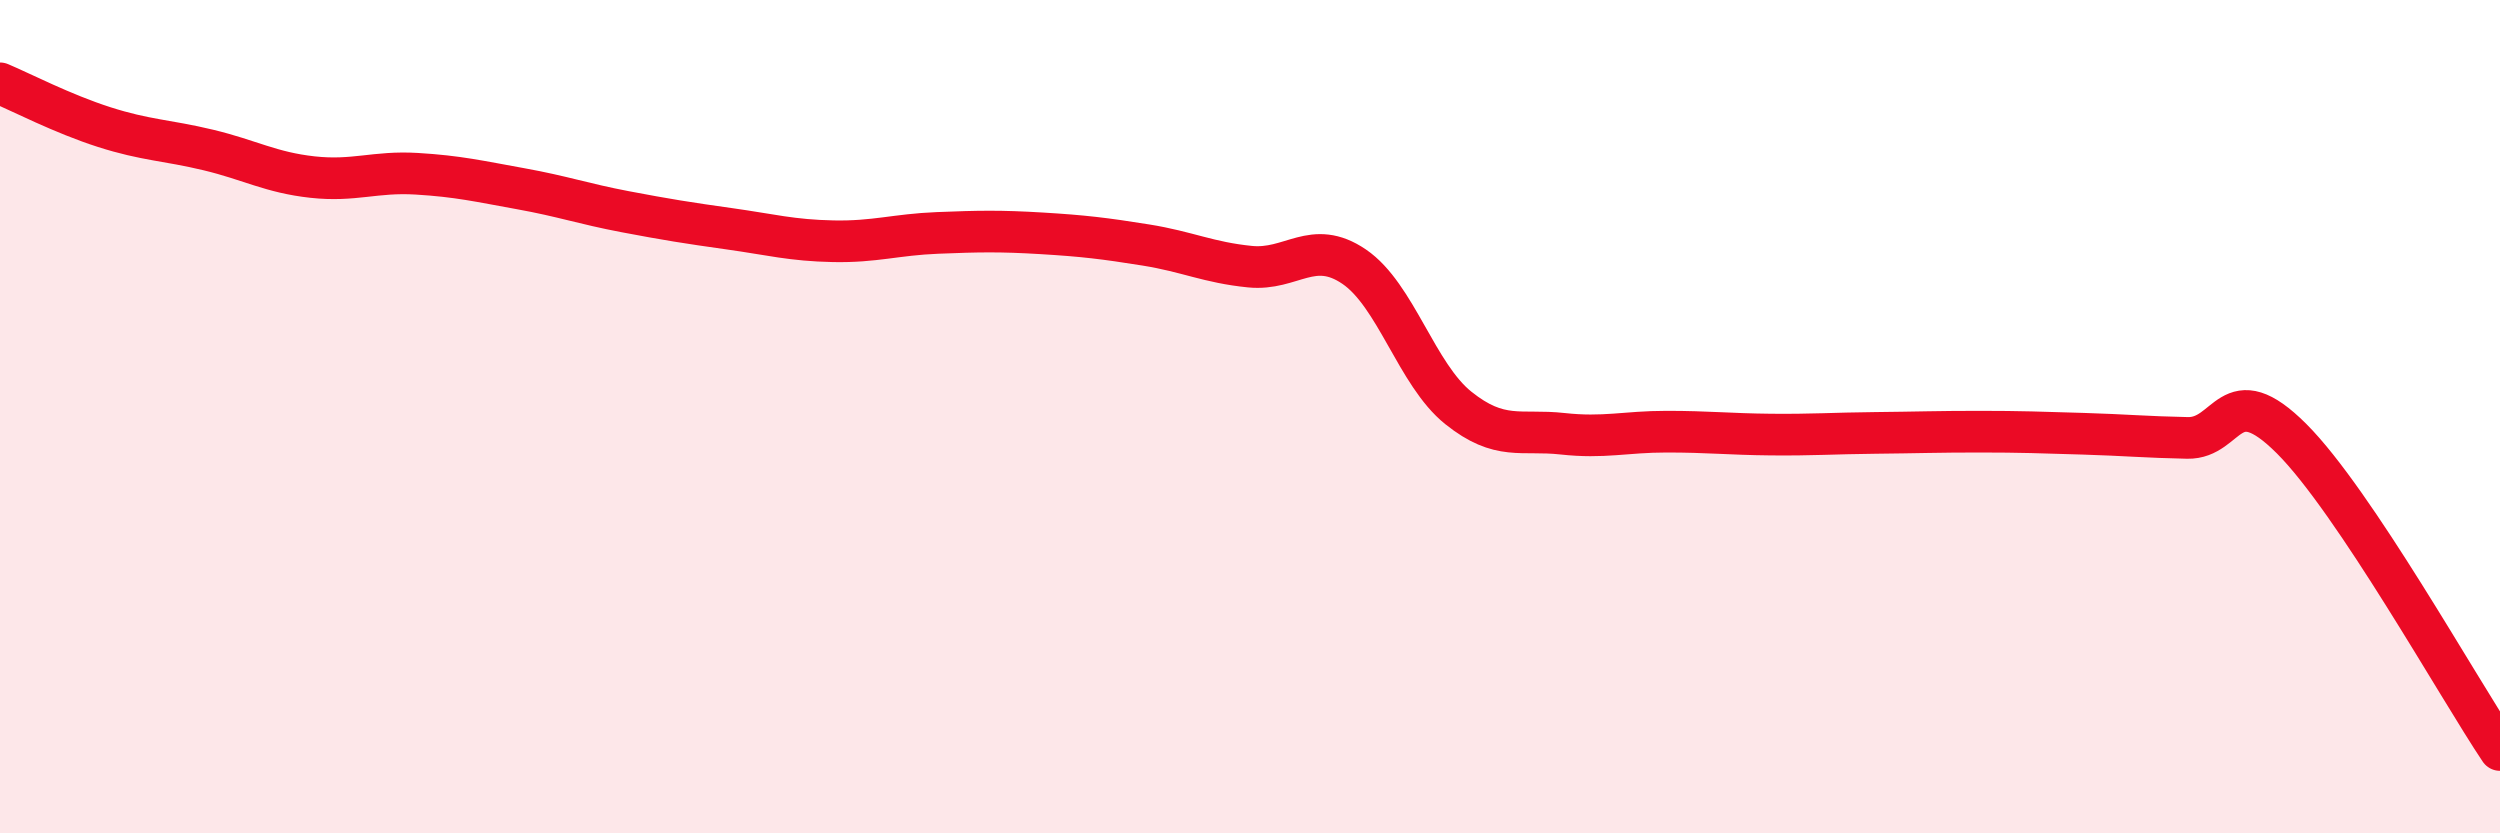
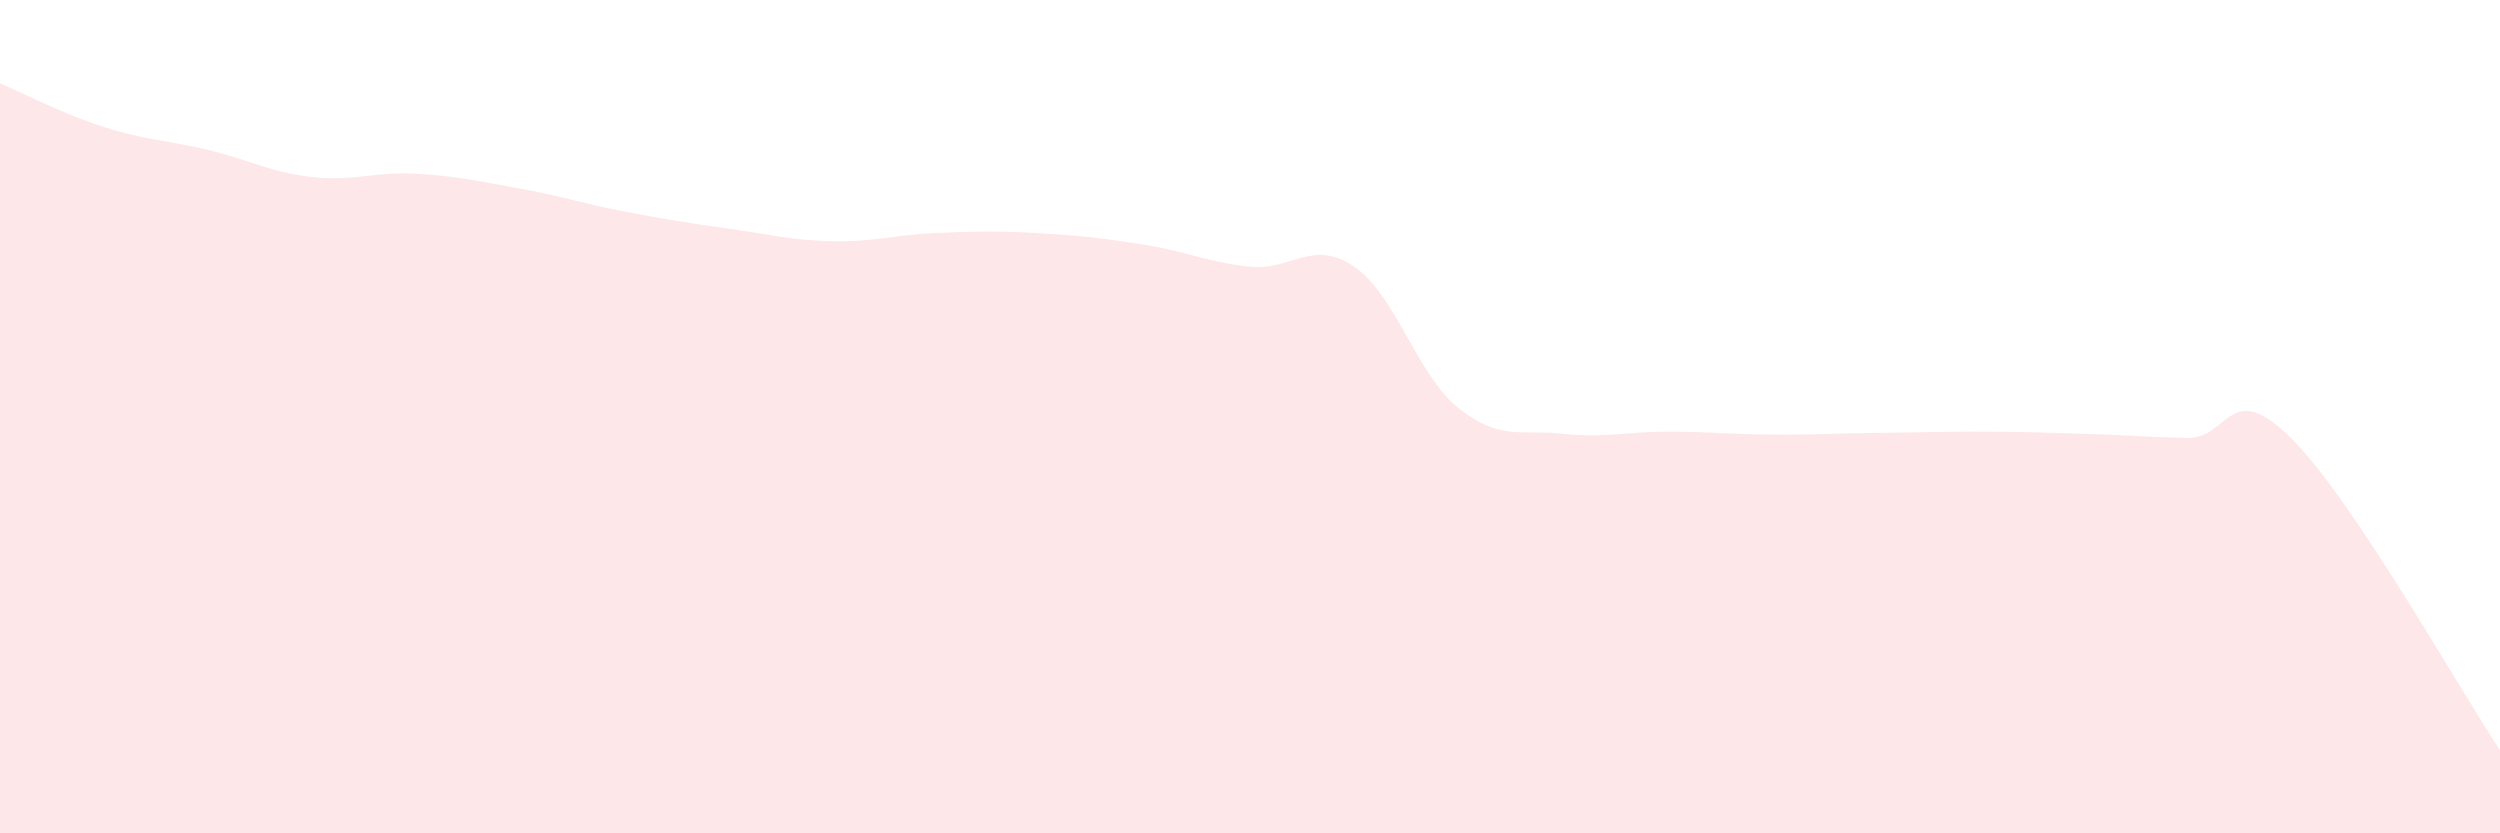
<svg xmlns="http://www.w3.org/2000/svg" width="60" height="20" viewBox="0 0 60 20">
  <path d="M 0,2 C 0.5,2.21 1.5,2.73 2.5,3.05 C 3.5,3.37 4,3.36 5,3.6 C 6,3.84 6.5,4.14 7.5,4.25 C 8.5,4.36 9,4.11 10,4.17 C 11,4.23 11.5,4.35 12.5,4.53 C 13.5,4.71 14,4.89 15,5.08 C 16,5.27 16.5,5.35 17.5,5.49 C 18.5,5.63 19,5.77 20,5.79 C 21,5.81 21.5,5.63 22.5,5.59 C 23.5,5.55 24,5.54 25,5.6 C 26,5.66 26.5,5.72 27.5,5.88 C 28.5,6.04 29,6.3 30,6.4 C 31,6.5 31.5,5.72 32.5,6.4 C 33.5,7.08 34,8.99 35,9.79 C 36,10.59 36.5,10.3 37.5,10.41 C 38.5,10.52 39,10.36 40,10.36 C 41,10.36 41.5,10.42 42.5,10.43 C 43.5,10.44 44,10.4 45,10.39 C 46,10.38 46.5,10.36 47.5,10.36 C 48.5,10.36 49,10.38 50,10.41 C 51,10.44 51.5,10.49 52.5,10.51 C 53.5,10.53 53.5,9.03 55,10.53 C 56.5,12.03 59,16.51 60,18L60 20L0 20Z" fill="#EB0A25" opacity="0.1" stroke-linecap="round" stroke-linejoin="round" />
-   <path d="M 0,2 C 0.5,2.21 1.5,2.73 2.5,3.05 C 3.5,3.37 4,3.36 5,3.6 C 6,3.84 6.5,4.14 7.5,4.25 C 8.5,4.36 9,4.11 10,4.17 C 11,4.23 11.5,4.35 12.5,4.53 C 13.5,4.71 14,4.89 15,5.08 C 16,5.27 16.5,5.35 17.5,5.49 C 18.5,5.63 19,5.77 20,5.79 C 21,5.81 21.5,5.63 22.5,5.59 C 23.5,5.55 24,5.54 25,5.6 C 26,5.66 26.5,5.72 27.5,5.88 C 28.5,6.04 29,6.3 30,6.4 C 31,6.5 31.5,5.72 32.5,6.4 C 33.5,7.08 34,8.99 35,9.79 C 36,10.59 36.5,10.3 37.5,10.41 C 38.5,10.52 39,10.36 40,10.36 C 41,10.36 41.5,10.42 42.5,10.43 C 43.5,10.44 44,10.4 45,10.39 C 46,10.38 46.5,10.36 47.5,10.36 C 48.5,10.36 49,10.38 50,10.41 C 51,10.44 51.5,10.49 52.5,10.51 C 53.5,10.53 53.5,9.03 55,10.53 C 56.5,12.03 59,16.51 60,18" stroke="#EB0A25" stroke-width="1" fill="none" stroke-linecap="round" stroke-linejoin="round" />
</svg>